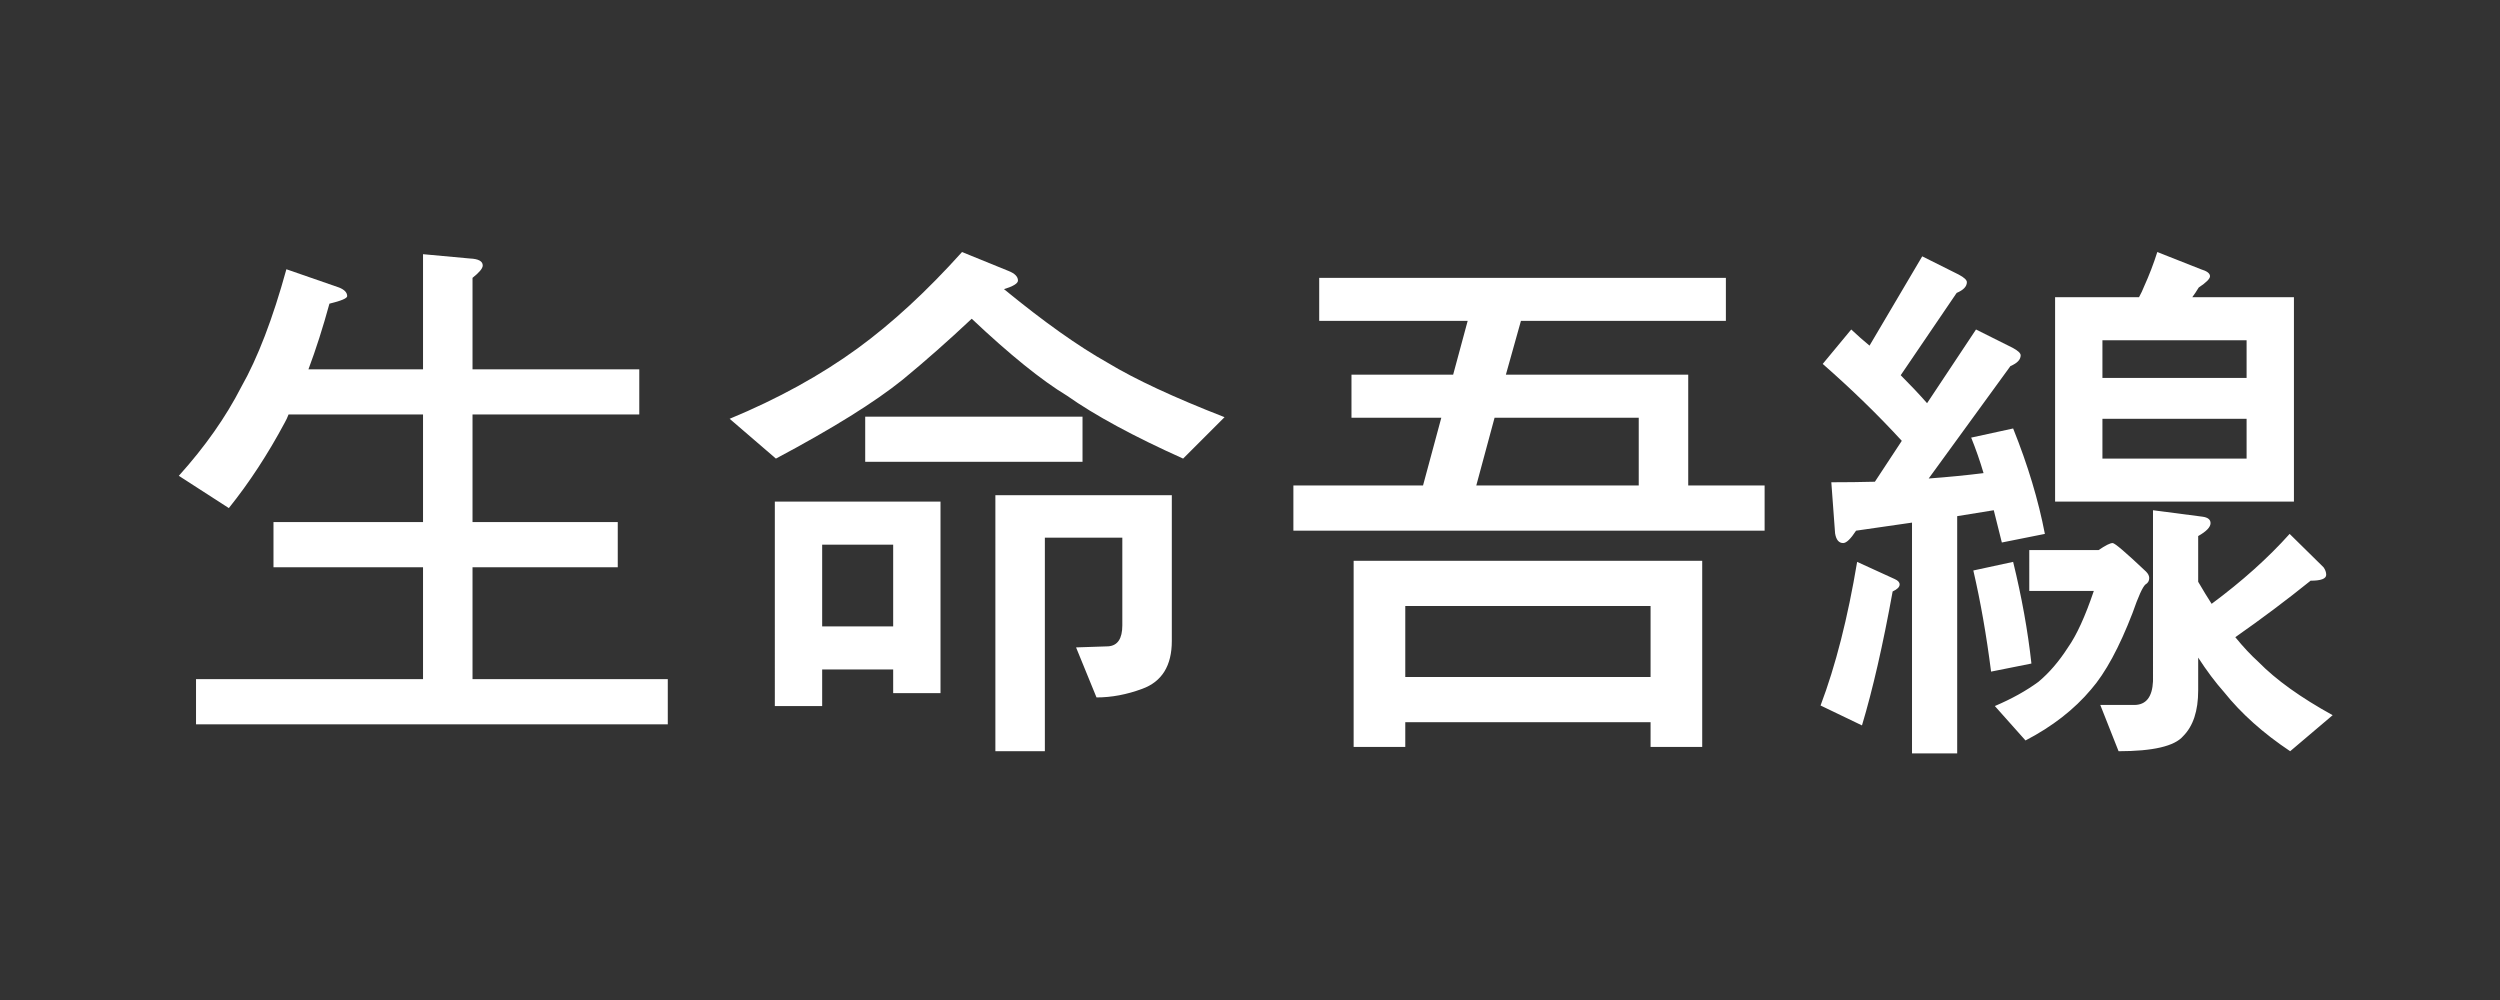
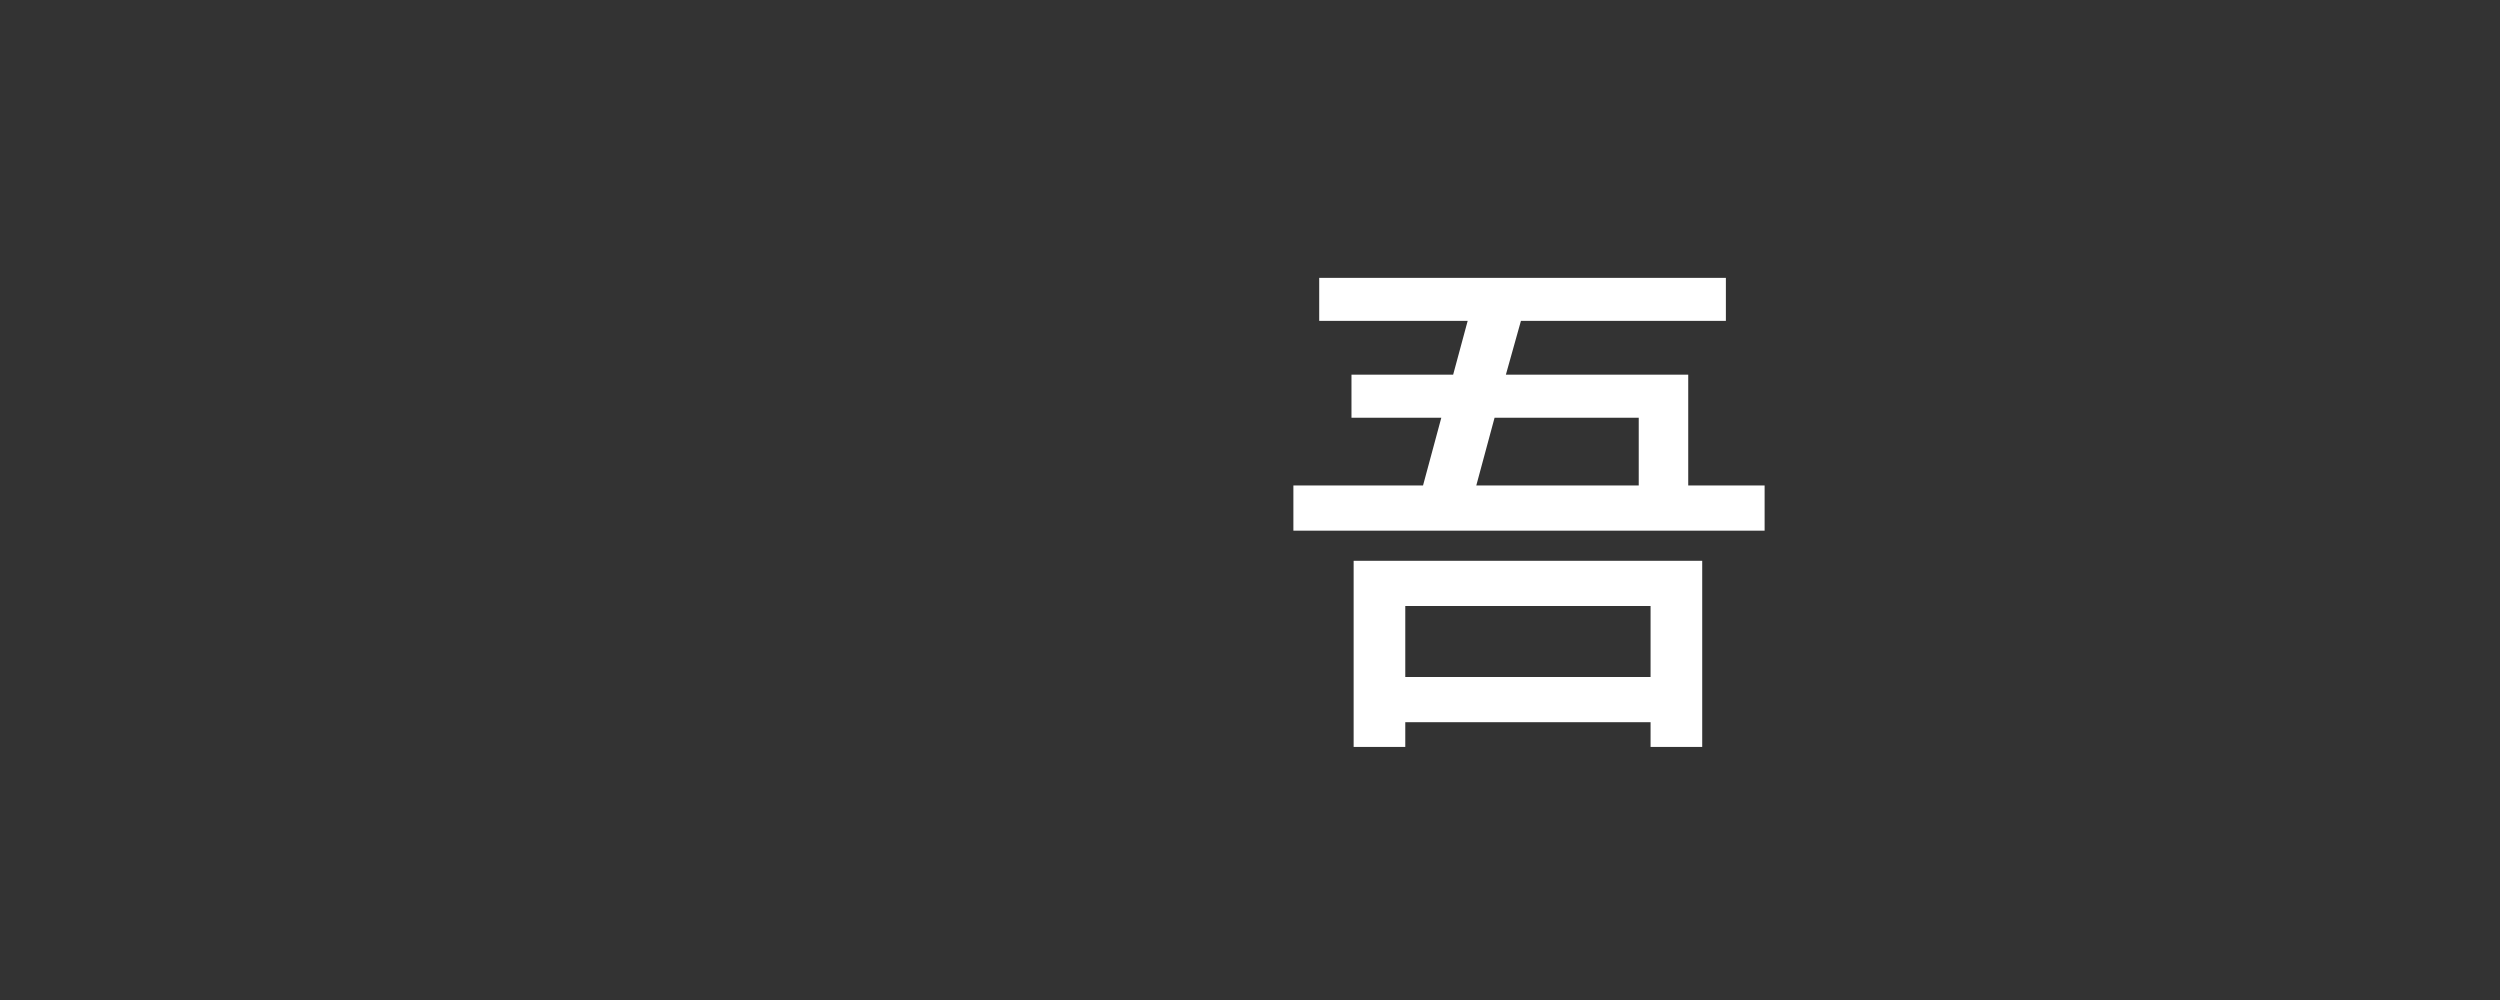
<svg xmlns="http://www.w3.org/2000/svg" version="1.1" x="0px" y="0px" width="1000px" height="400px" viewBox="0 0 1000 400" enable-background="new 0 0 1000 400" xml:space="preserve">
  <rect x="0" y="0" width="1000" height="400" fill="#333333" stroke="none" />
  <g id="圖層_2" display="none">
    <g display="inline">
      <path fill="#fff" d="M501.388,259.767c-22.775,30.706-46.567,46.058-71.373,46.058c-20.131,0-37.517-6.711-52.157-20.131    c-14.846-13.826-22.267-30.602-22.267-50.327c0-19.927,6.711-37.107,20.131-51.548c13.621-14.23,30.396-21.351,50.328-21.351    c29.481,0,54.292,15.86,74.423,47.582C521.414,178.328,521.313,290.473,501.388,259.767z M482.172,235.366    c-17.08-28.262-35.382-42.397-54.902-42.397c-11.391,0-21.046,4.07-28.977,12.2c-8.135,8.136-12.2,17.896-12.2,29.282    c0,12,3.86,21.86,11.59,29.586c7.521,7.73,17.387,11.591,29.587,11.591C446.585,275.628,464.887,262.207,482.172,235.366z" />
    </g>
    <g display="inline">
-       <path fill="#fff" d="M645.049,233.23c0,21.151-6.624,38.637-19.868,52.463c-13.657,13.42-30.98,20.131-51.969,20.131    c-44.815,0-72.142-46.058-72.142-46.058l-0.918-49.717c0,0,27.575-47.582,73.06-47.582c20.378,0,37.495,6.71,51.356,20.131    C638.22,196.019,645.049,212.899,645.049,233.23z M614.481,234.451c0-11.791-3.974-21.856-11.923-30.197    c-7.947-8.335-17.729-12.505-29.347-12.505c-19.563,0-37.398,14.235-53.495,42.702c14.875,27.451,32.298,41.177,52.274,41.177    c12.226,0,22.414-3.761,30.567-11.286C610.508,256.616,614.481,246.651,614.481,234.451z" />
-       <path fill="#fff" d="M500.473,210.05c0,4.119,8.616,22.933,2.527,44.95c-2.308,8.345-12.75,19.408-22.81,28.195    c-9.427,8.234-23.679,12.144-28.69,12.38c-6.168,0.291-18.25-0.917-20.167-5.741c-1.795-4.518,24.333,1.166,28-7.5    c0.643-1.52-8.677,0.166-9.677-1.553c-1.2-2.063,0.576-2.992,2.844-3.614c4.938-1.354,7.113-1.709,9.469-2.136    c3.156-0.572,5.906,1.281,16.406-7.719C496.368,251.89,500.473,204.044,500.473,210.05z" />
-     </g>
+       </g>
  </g>
  <g id="圖層_1">
    <g>
-       <path fill="#fff" d="M114.558,107.698l21.087,7.315c2.151,0.861,3.228,2.011,3.228,3.443c0,0.861-2.367,1.866-7.101,3.012    c-2.582,9.468-5.379,18.219-8.392,26.251h45.831v-46.046l18.72,1.721c3.442,0.145,5.164,1.076,5.164,2.797    c0,1.15-1.365,2.797-4.088,4.949v36.579h66.703v18.074h-66.703v43.034h58.096v18.074h-58.096v44.755h78.106v18.074H78.41v-18.074    h90.802v-44.755h-59.817v-18.074h59.817v-43.034h-53.792c-0.43,1.149-0.935,2.226-1.506,3.228    c-6.744,12.624-14.201,24.028-22.377,34.212l-20.011-12.91c10.469-11.619,18.79-23.454,24.959-35.503    C103.08,143.201,109.105,127.494,114.558,107.698z" />
-       <path fill="#fff" d="M384.811,100.813l18.504,7.531c2.582,1.005,3.873,2.296,3.873,3.873c0,1.149-1.866,2.296-5.594,3.442    c15.922,13.055,29.764,22.882,41.528,29.479c10.899,6.6,26.466,13.845,46.692,21.732l-16.568,16.568    c-19.795-8.893-35.288-17.284-46.477-25.175c-10.187-6.166-22.882-16.423-38.085-30.769c-9.467,8.896-18.649,16.999-27.542,24.314    c-11.189,9.037-28.117,19.581-50.78,31.63l-18.504-15.922c19.365-8.032,36.434-17.429,51.21-28.187    C356.839,129.289,370.751,116.449,384.811,100.813z M309.932,200.651h66.272v76.601H357.27v-9.468h-28.403v14.632h-18.935V200.651    z M328.867,250.57h28.403v-32.705h-28.403V250.57z M346.081,166.654h86.928v18.074h-86.928V166.654z M408.049,198.069h60.678    v58.311c0,9.898-3.947,16.279-11.834,19.15c-6.169,2.293-12.265,3.442-18.29,3.442l-8.177-20.011l12.911-0.43    c3.728-0.286,5.594-3.083,5.594-8.392v-35.073h-30.984v85.423h-19.796V198.069H408.049z" />
      <path fill="#fff" d="M527.684,111.141h162.669v17.214h-81.979l-6.025,21.517h72.942v44.325h30.555v18.074H517.355v-18.074    h51.856l7.315-27.111h-35.934v-17.214h40.667l5.81-21.517h-59.387V111.141z M541.455,224.32h139.43v74.448h-20.656v-9.897h-98.117    v9.897h-20.656V224.32z M562.111,270.797h98.117v-28.402h-98.117V270.797z M590.514,194.196h64.981v-27.111h-57.666    L590.514,194.196z" />
-       <path fill="#fff" d="M742.854,224.75l15.063,6.886c1.291,0.575,1.937,1.291,1.937,2.151c0,1.006-0.935,1.937-2.798,2.798    c-3.873,21.375-7.961,39.231-12.265,53.577l-16.567-7.962C734.247,266.278,739.122,247.128,742.854,224.75z M768.89,102.534    l14.631,7.316c2.152,1.15,3.228,2.152,3.228,3.013c0,1.721-1.364,3.157-4.088,4.303l-22.378,32.921    c3.873,3.873,7.387,7.605,10.544,11.189l19.58-29.479l14.632,7.316c2.151,1.15,3.228,2.152,3.228,3.012    c0,1.722-1.365,3.157-4.089,4.304l-32.705,44.971c7.746-0.572,15.062-1.291,21.947-2.152c-1.436-4.875-3.087-9.608-4.949-14.201    l16.783-3.658c5.88,14.631,10.113,28.692,12.695,42.173l-17.214,3.442c-1.149-4.589-2.226-8.893-3.228-12.91l-14.632,2.367v94.89    h-18.074v-92.308l-22.377,3.228c-2.152,3.302-3.873,4.949-5.164,4.949c-1.722,0-2.798-1.291-3.228-3.873l-1.507-20.441    c6.025,0,11.835-0.07,17.429-0.215l10.759-16.354c-9.468-10.328-20.011-20.582-31.63-30.769l11.404-13.771    c2.438,2.296,4.875,4.448,7.315,6.455L768.89,102.534z M805.253,224.75c3.442,14.061,5.88,27.616,7.315,40.667l-16.138,3.228    c-1.865-14.631-4.232-28.113-7.101-40.451L805.253,224.75z M811.708,220.017h27.757c2.724-1.862,4.589-2.797,5.595-2.797    c0.86,0,5.305,3.802,13.341,11.403c0.86,0.861,1.291,1.722,1.291,2.582c0,1.15-0.505,2.011-1.507,2.582    c-1.149,1.006-2.871,4.808-5.164,11.404c-5.309,13.771-10.832,23.954-16.567,30.554c-6.745,8.032-15.493,14.847-26.251,20.441    l-12.265-13.771c6.74-2.871,12.55-6.099,17.429-9.683c4.303-3.588,8.247-8.177,11.834-13.771    c3.443-4.875,6.886-12.405,10.328-22.593h-25.82V220.017z M862.919,100.813l17.429,6.886c2.438,0.719,3.657,1.65,3.657,2.797    c0,1.005-1.506,2.512-4.519,4.519c-0.86,1.436-1.721,2.727-2.582,3.873h40.667v81.765h-95.535v-81.765h33.566    c0.861-1.577,1.507-2.938,1.937-4.088C859.691,110.065,861.483,105.405,862.919,100.813z M861.197,204.094l19.796,2.582    c2.151,0.289,3.228,1.15,3.228,2.582c0,1.58-1.651,3.302-4.949,5.164v18.29c2.007,3.442,3.799,6.384,5.379,8.821    c12.191-9.037,22.593-18.359,31.2-27.972l13.556,13.341c0.716,1.005,1.075,2.01,1.075,3.012c0,1.58-2.081,2.367-6.239,2.367    c-9.612,7.746-19.654,15.277-30.124,22.593c3.153,3.873,6.24,7.175,9.252,9.897c7.027,7.172,16.925,14.272,29.693,21.302    l-16.998,14.417c-10.759-7.175-19.58-15.063-26.466-23.669c-3.442-3.873-6.886-8.466-10.328-13.771v13.125    c0,8.177-2.011,14.271-6.024,18.289c-3.443,4.015-12.05,6.025-25.82,6.025l-7.316-18.505h13.556c4.734,0,7.242-3.157,7.531-9.468    V204.094z M840.972,151.162h57.665v-15.062h-57.665V151.162z M898.637,183.438v-15.922h-57.665v15.922H898.637z" />
    </g>
  </g>
</svg>